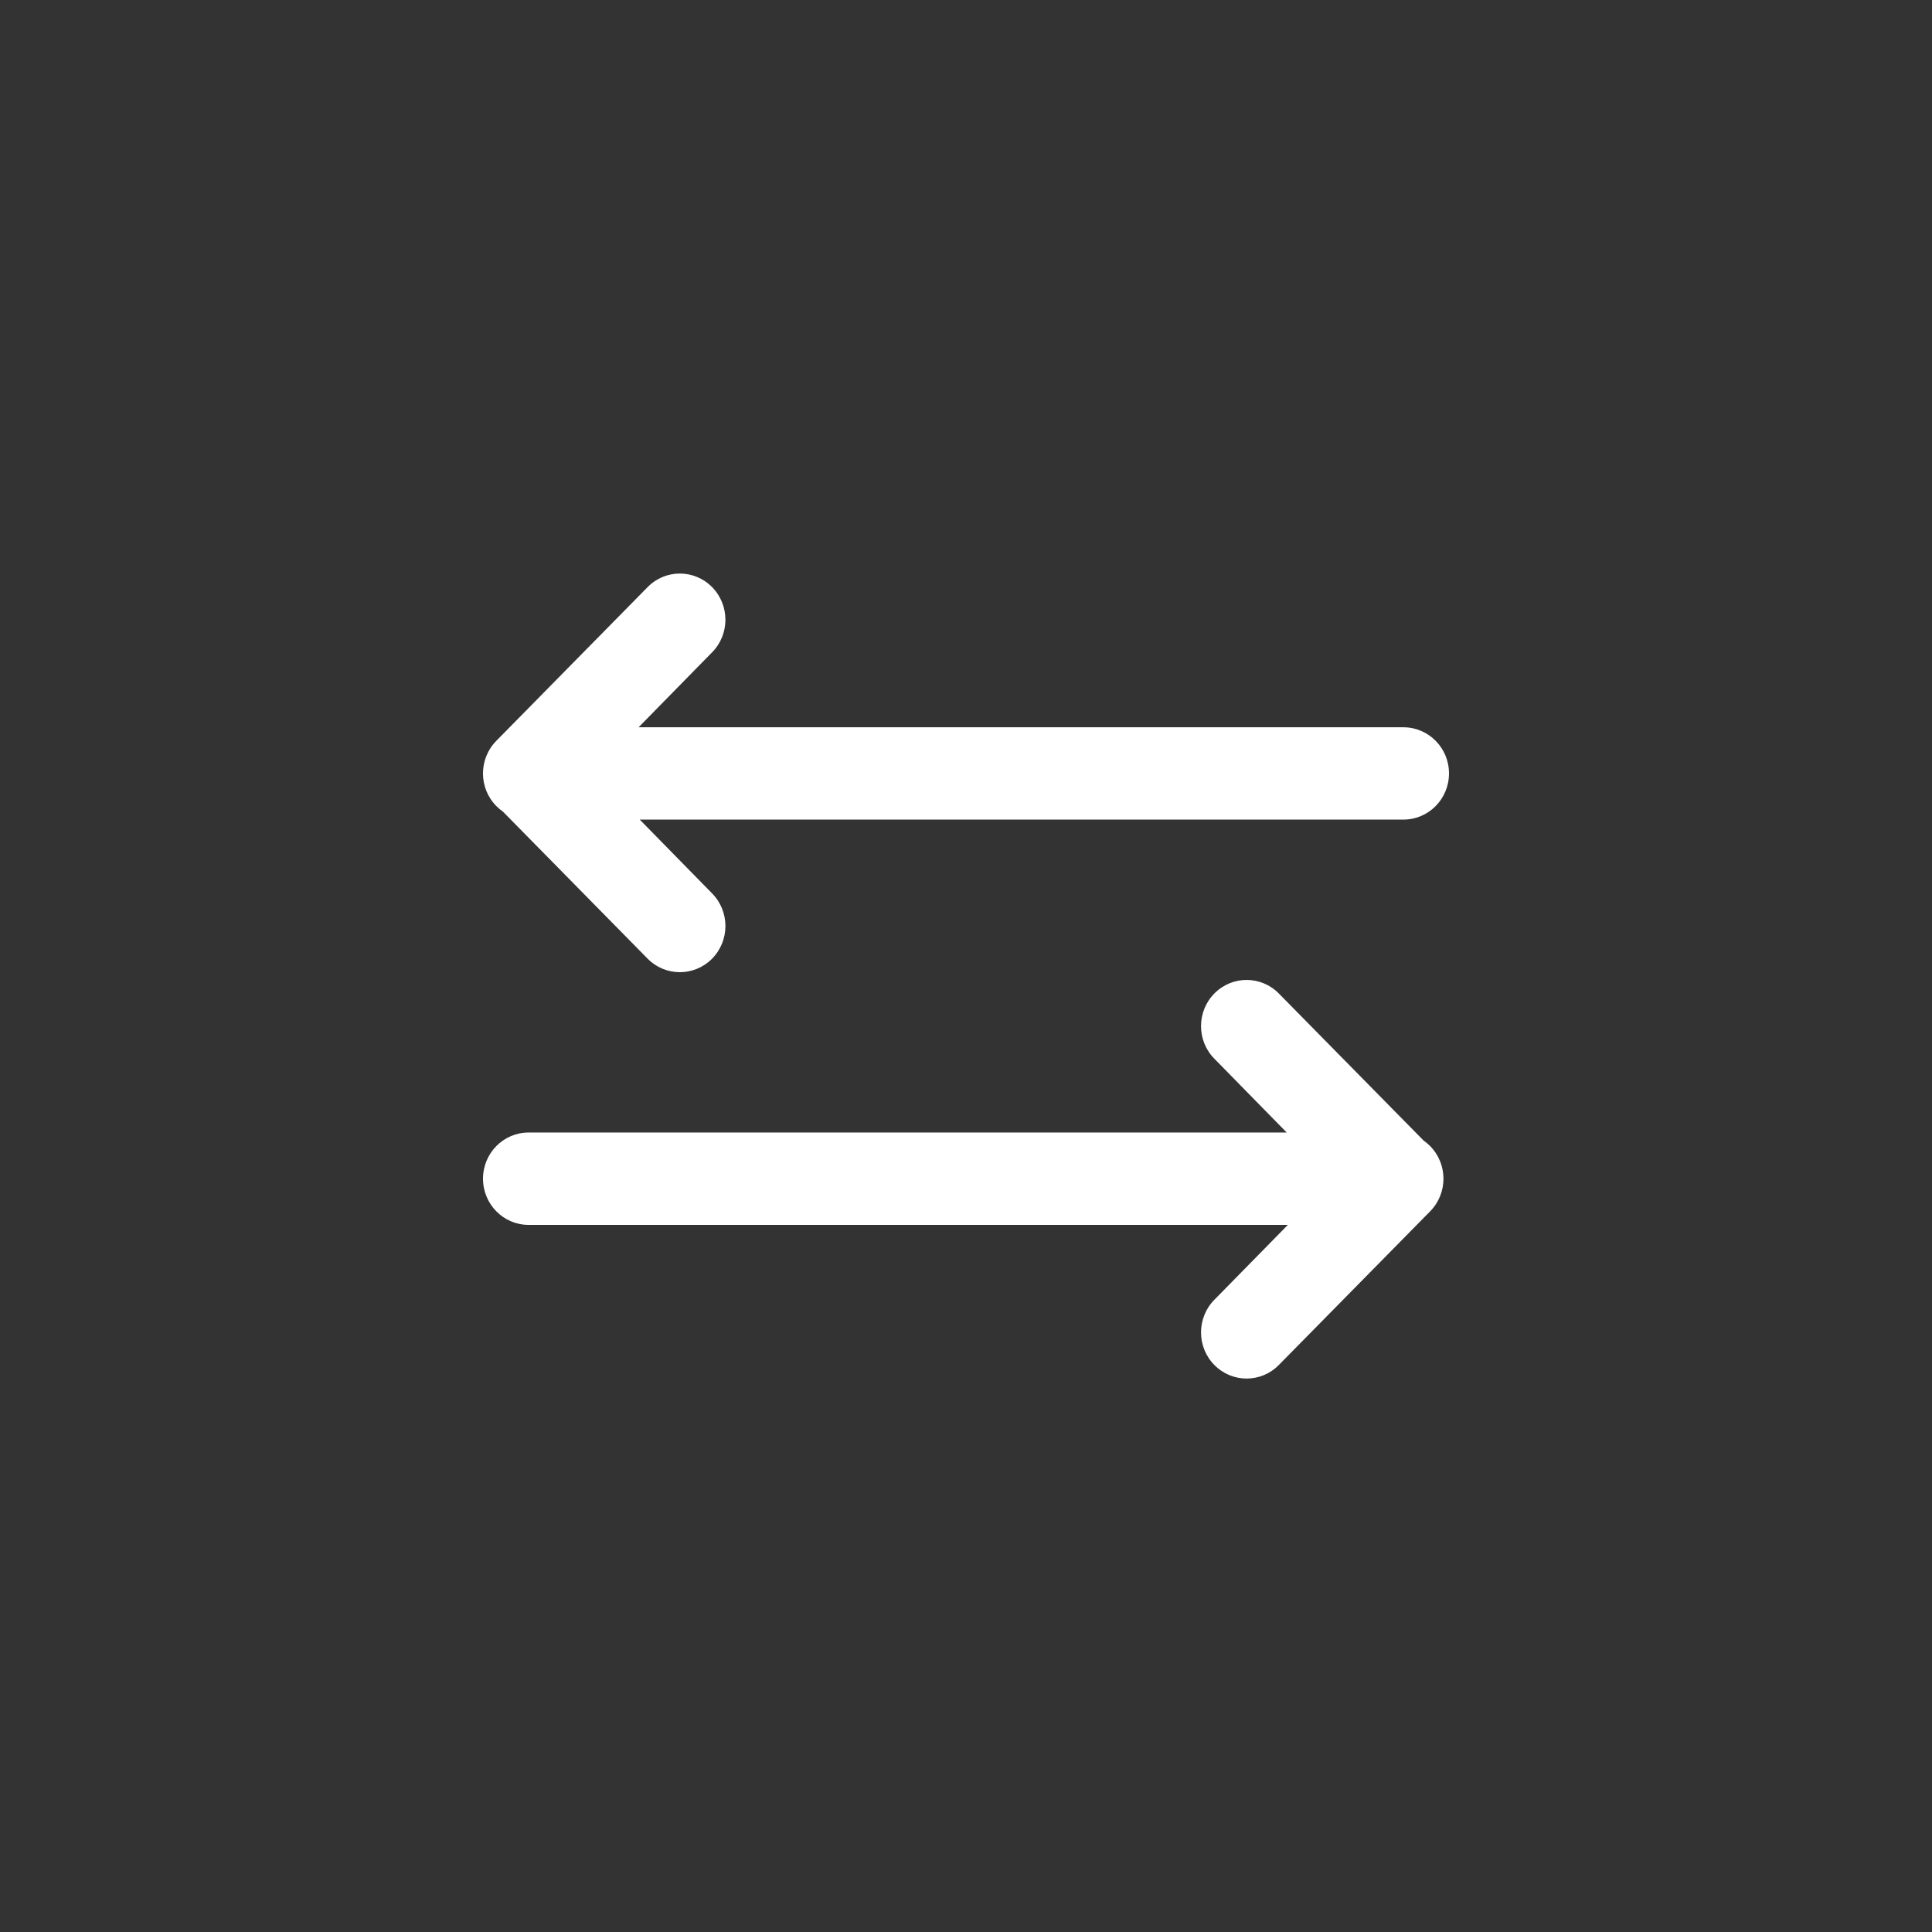
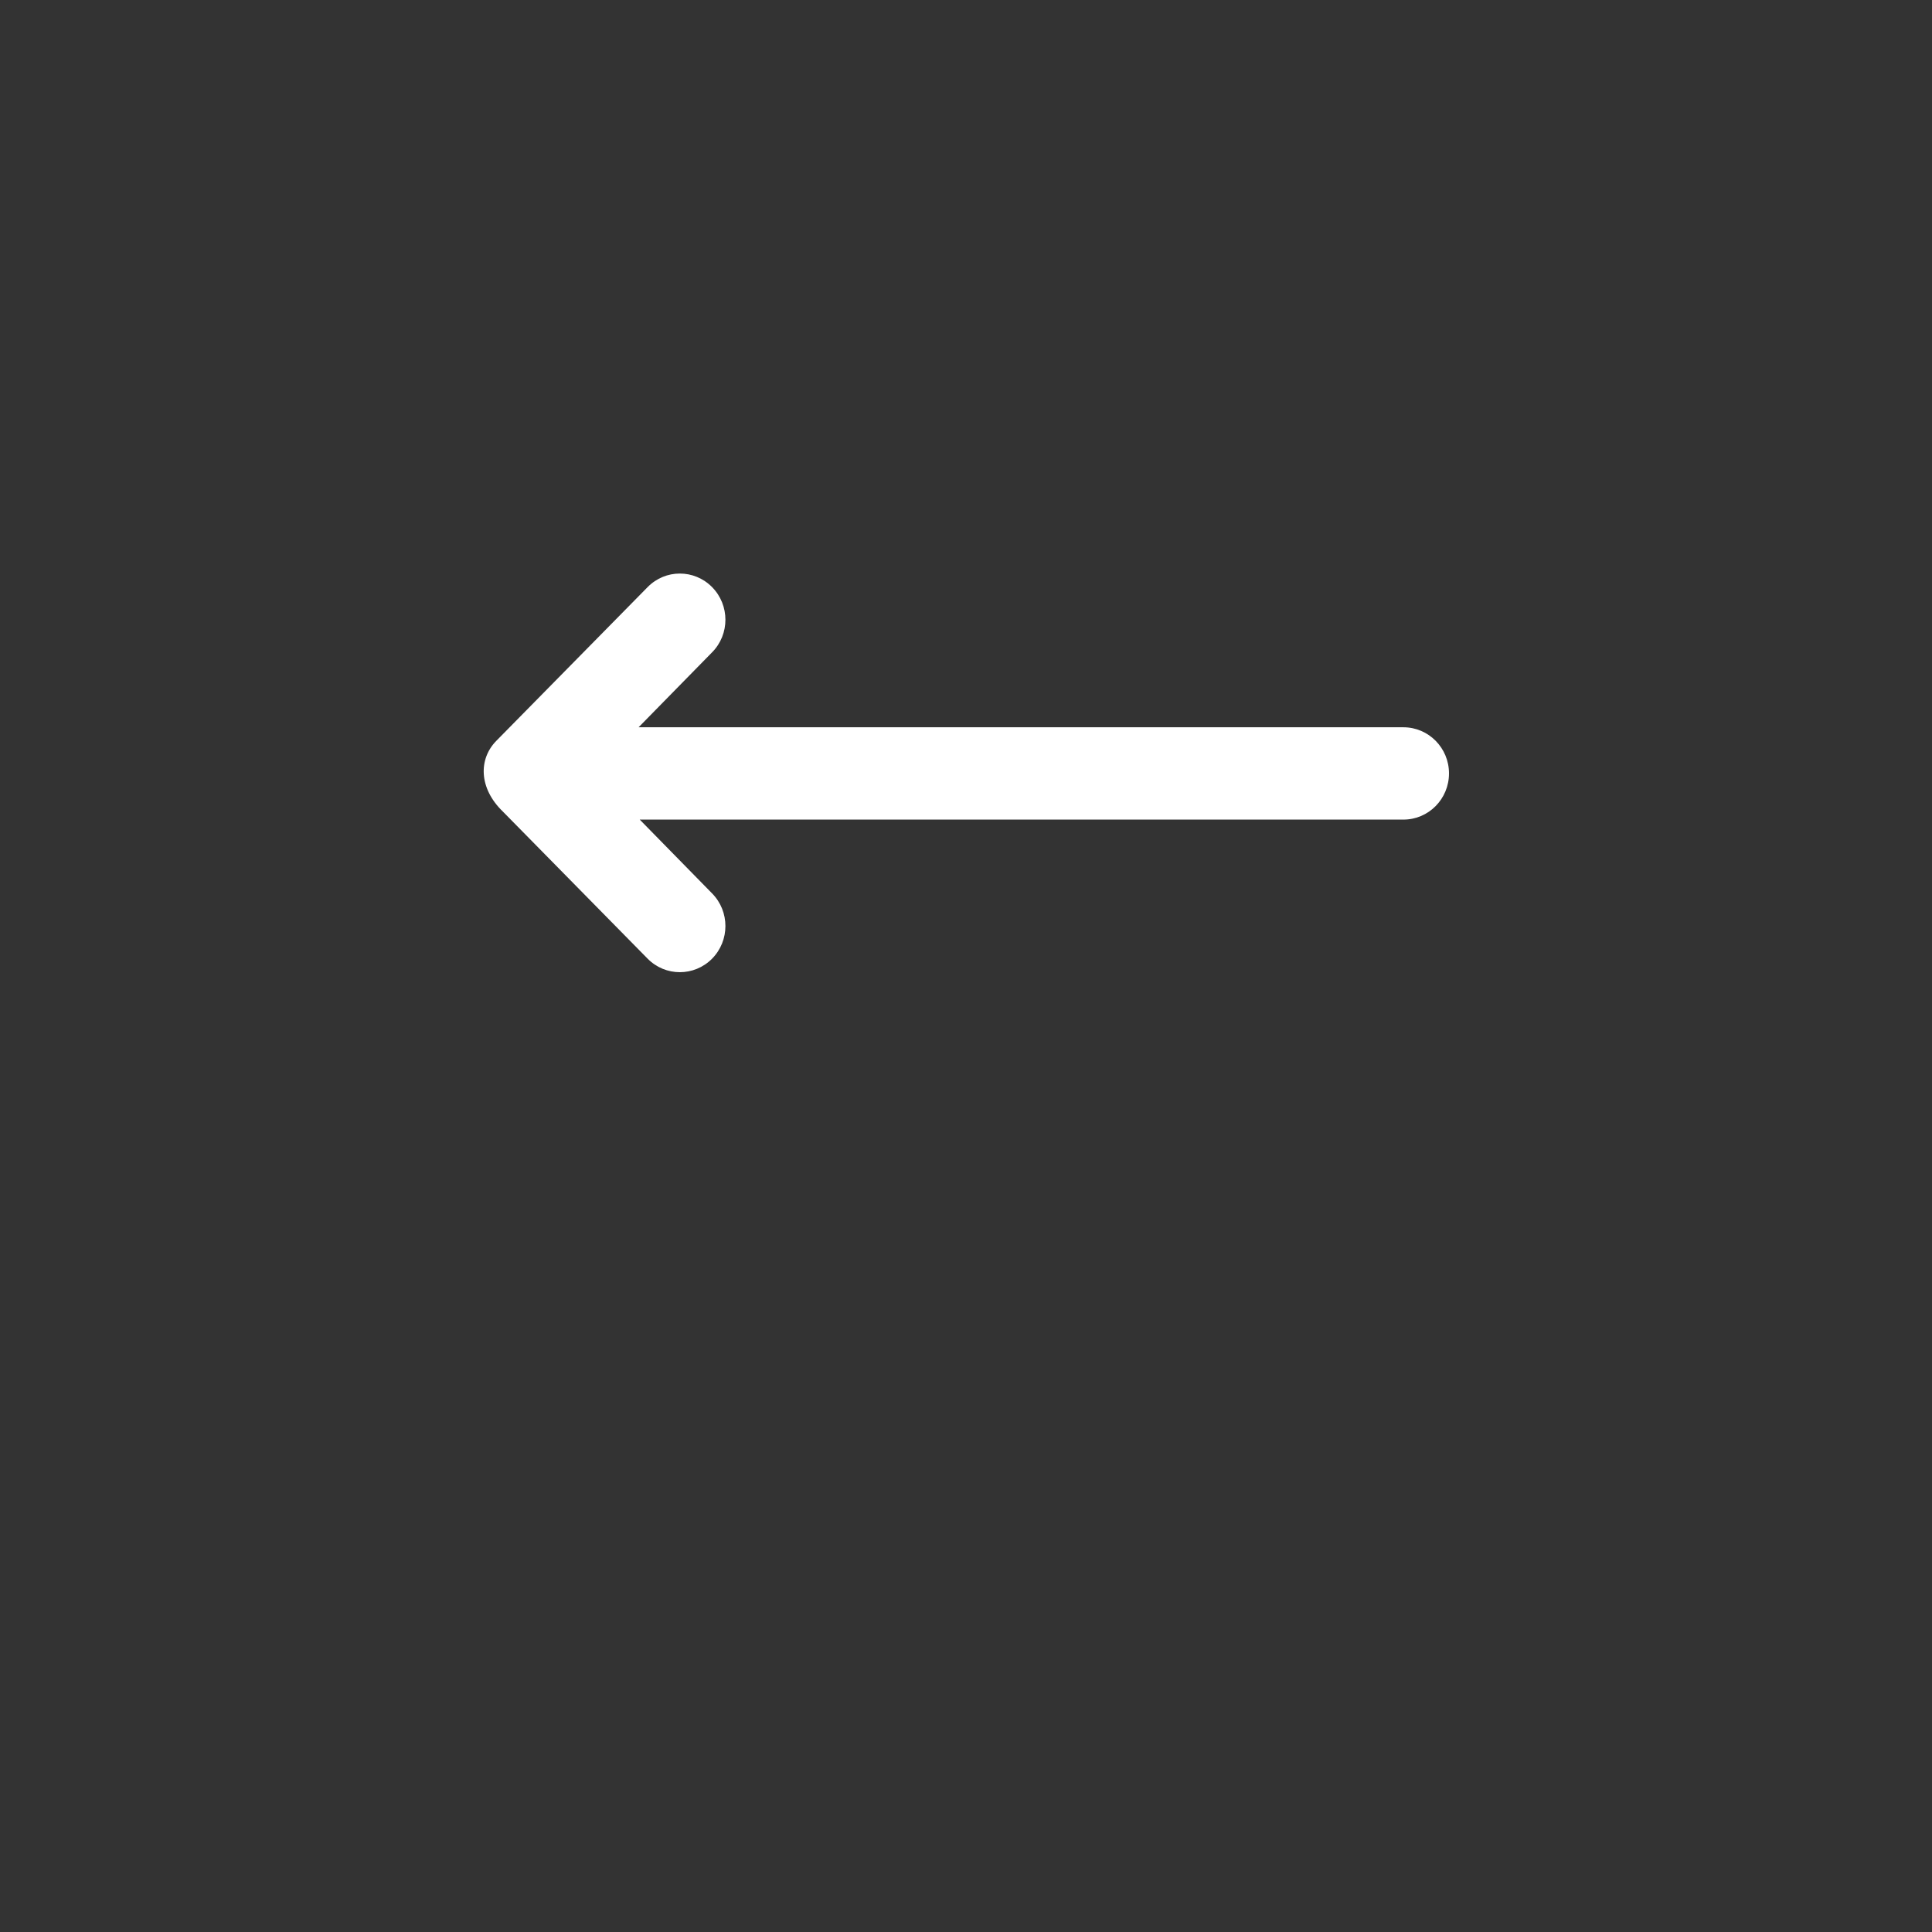
<svg xmlns="http://www.w3.org/2000/svg" width="32" height="32" viewBox="0 0 32 32" fill="none">
  <rect x="0" y="0" width="32" height="32" fill="#333333" stroke="none" />
-   <path d="M11.794 15.879C11.499 16.177 11.021 16.177 10.727 15.879L8.329 13.442C8.291 13.416 8.255 13.386 8.221 13.351C7.926 13.053 7.926 12.569 8.221 12.27L10.727 9.724C11.021 9.425 11.499 9.425 11.794 9.724C12.089 10.023 12.089 10.507 11.794 10.805L10.577 12.046H23.245C23.662 12.046 24 12.388 24 12.81C24 13.233 23.662 13.575 23.245 13.575H10.596L11.794 14.797C12.089 15.096 12.089 15.58 11.794 15.879Z" fill="#FFFFFF" />
-   <path d="M20.114 16.455C20.409 16.156 20.887 16.156 21.181 16.455L23.579 18.891C23.617 18.917 23.653 18.948 23.687 18.982C23.982 19.281 23.982 19.765 23.687 20.064L21.181 22.609C20.887 22.908 20.409 22.908 20.114 22.609C19.819 22.311 19.819 21.827 20.114 21.528L21.331 20.288L8.755 20.288C8.338 20.288 8 19.945 8 19.523C8 19.101 8.338 18.758 8.755 18.758L21.312 18.758L20.114 17.536C19.819 17.238 19.819 16.753 20.114 16.455Z" fill="#FFFFFF" />
+   <path d="M11.794 15.879C11.499 16.177 11.021 16.177 10.727 15.879L8.329 13.442C7.926 13.053 7.926 12.569 8.221 12.27L10.727 9.724C11.021 9.425 11.499 9.425 11.794 9.724C12.089 10.023 12.089 10.507 11.794 10.805L10.577 12.046H23.245C23.662 12.046 24 12.388 24 12.81C24 13.233 23.662 13.575 23.245 13.575H10.596L11.794 14.797C12.089 15.096 12.089 15.58 11.794 15.879Z" fill="#FFFFFF" />
</svg>